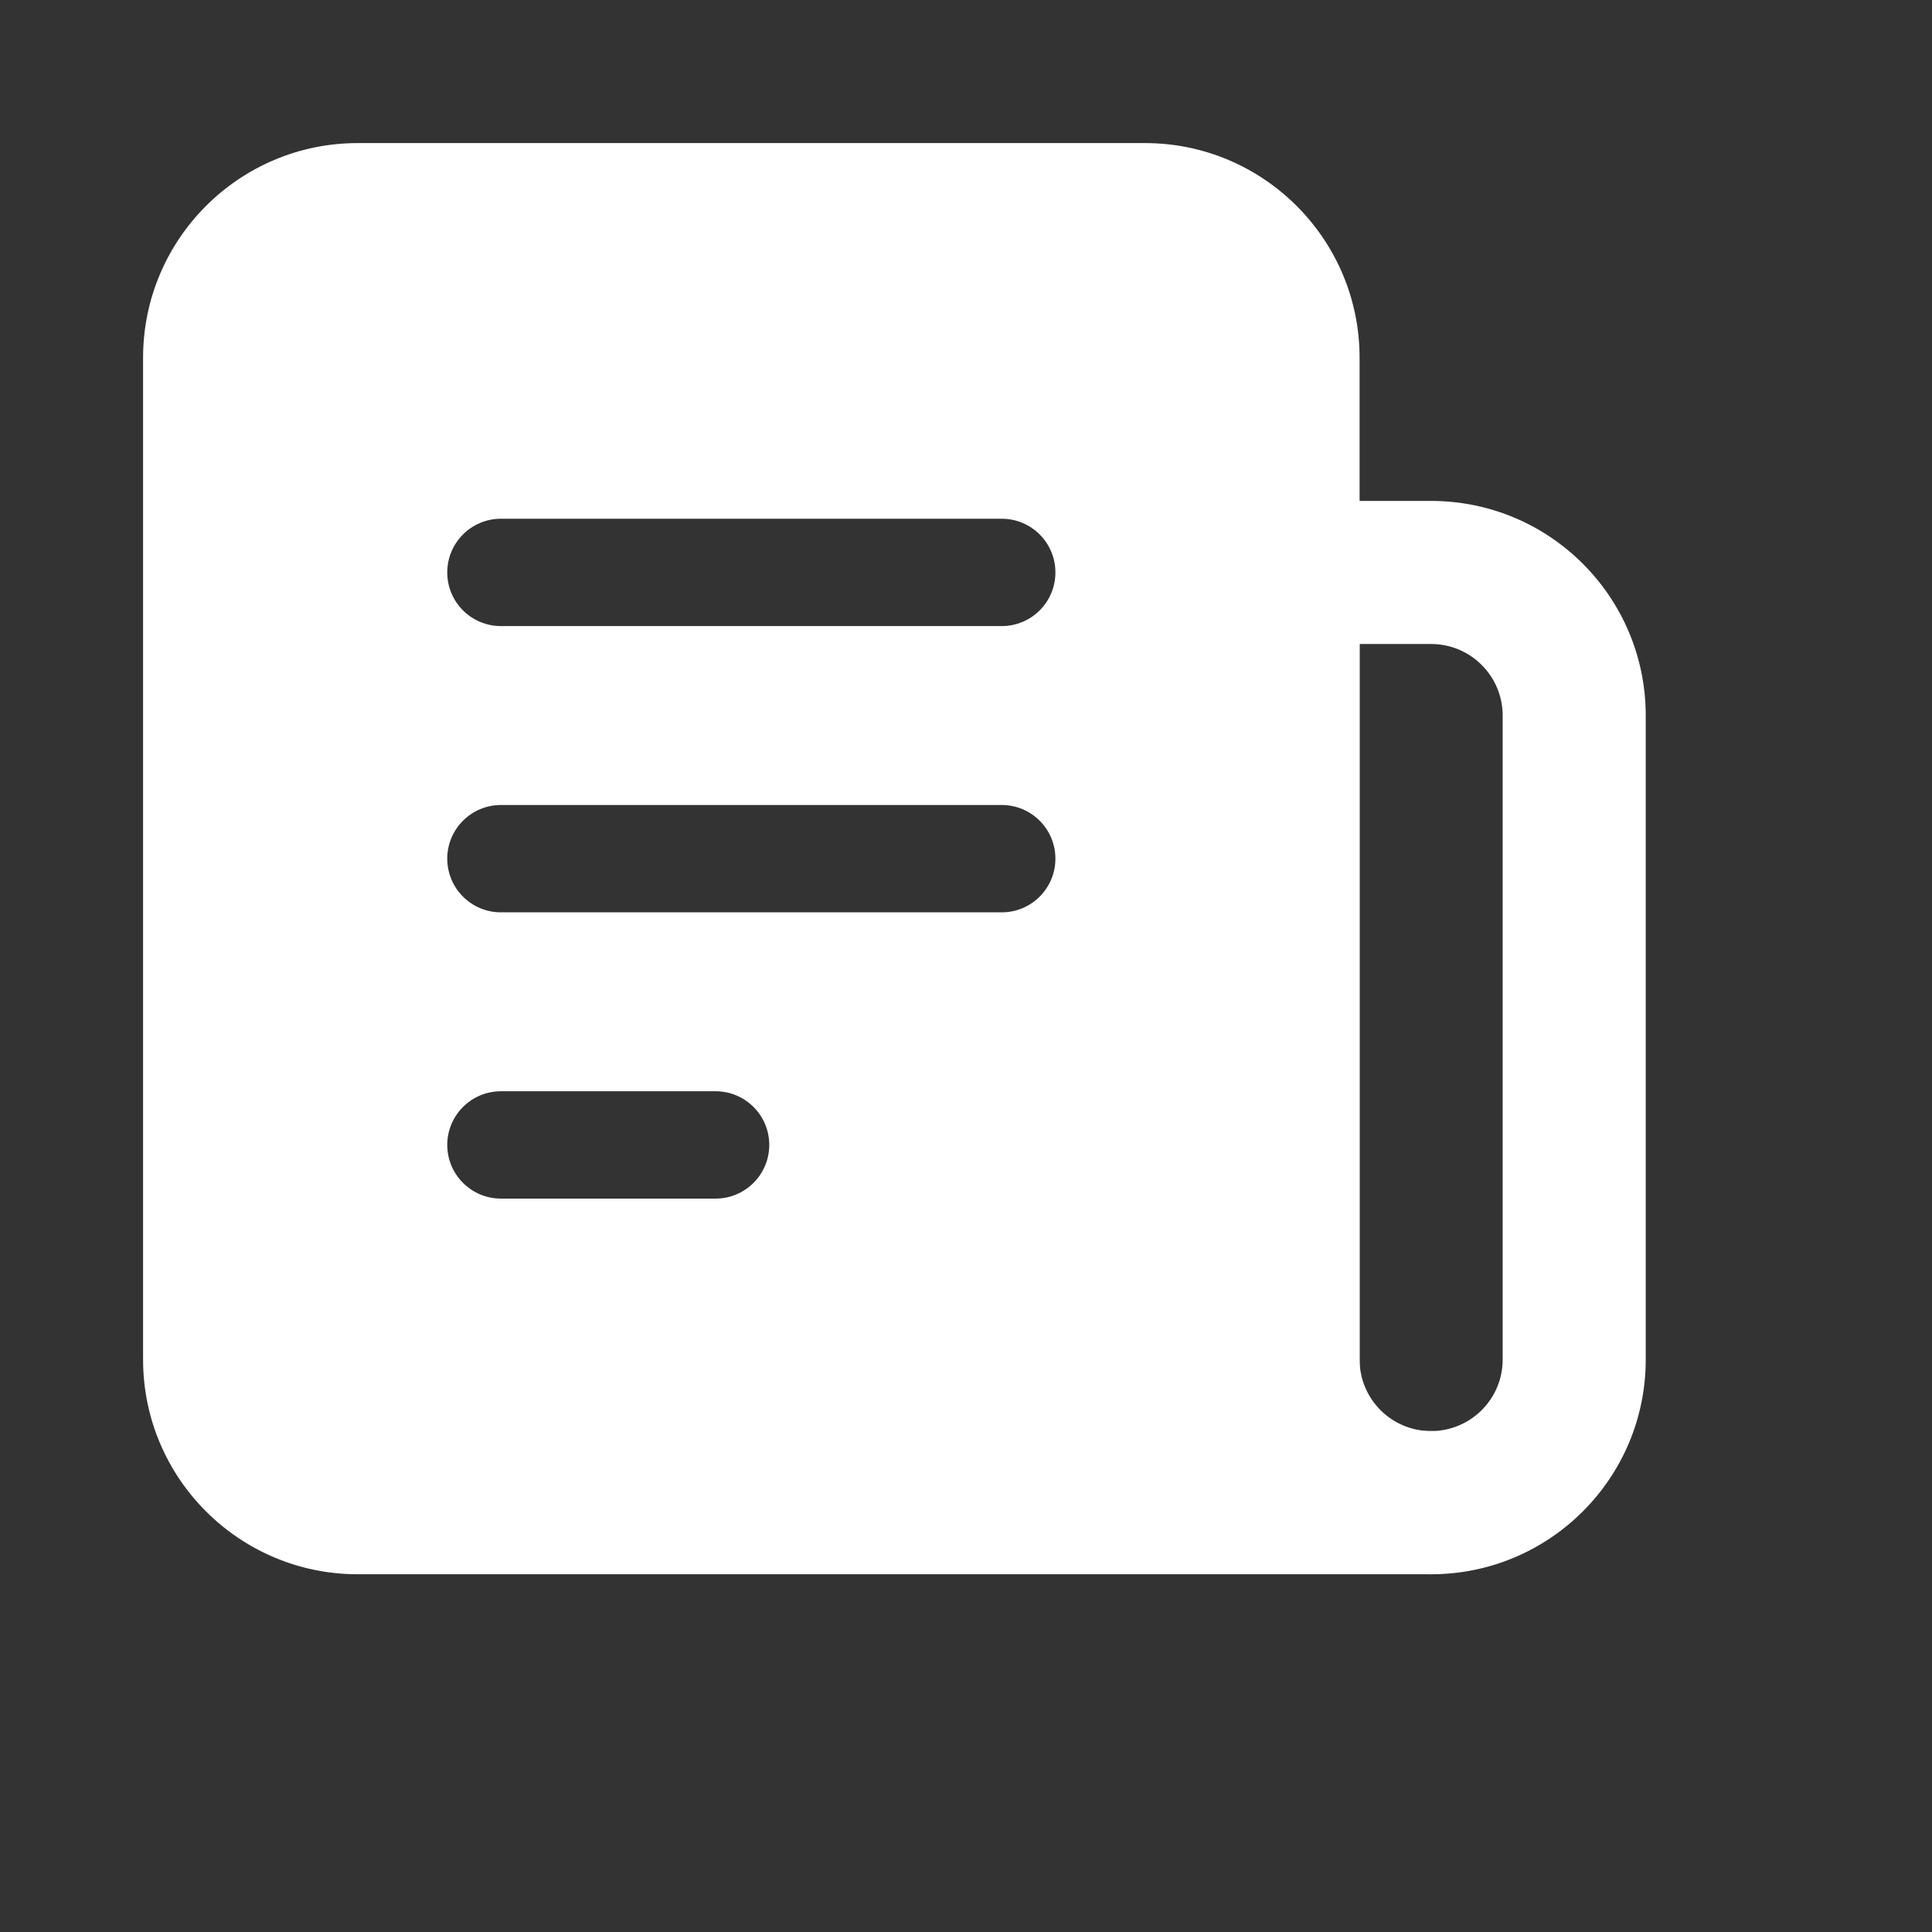
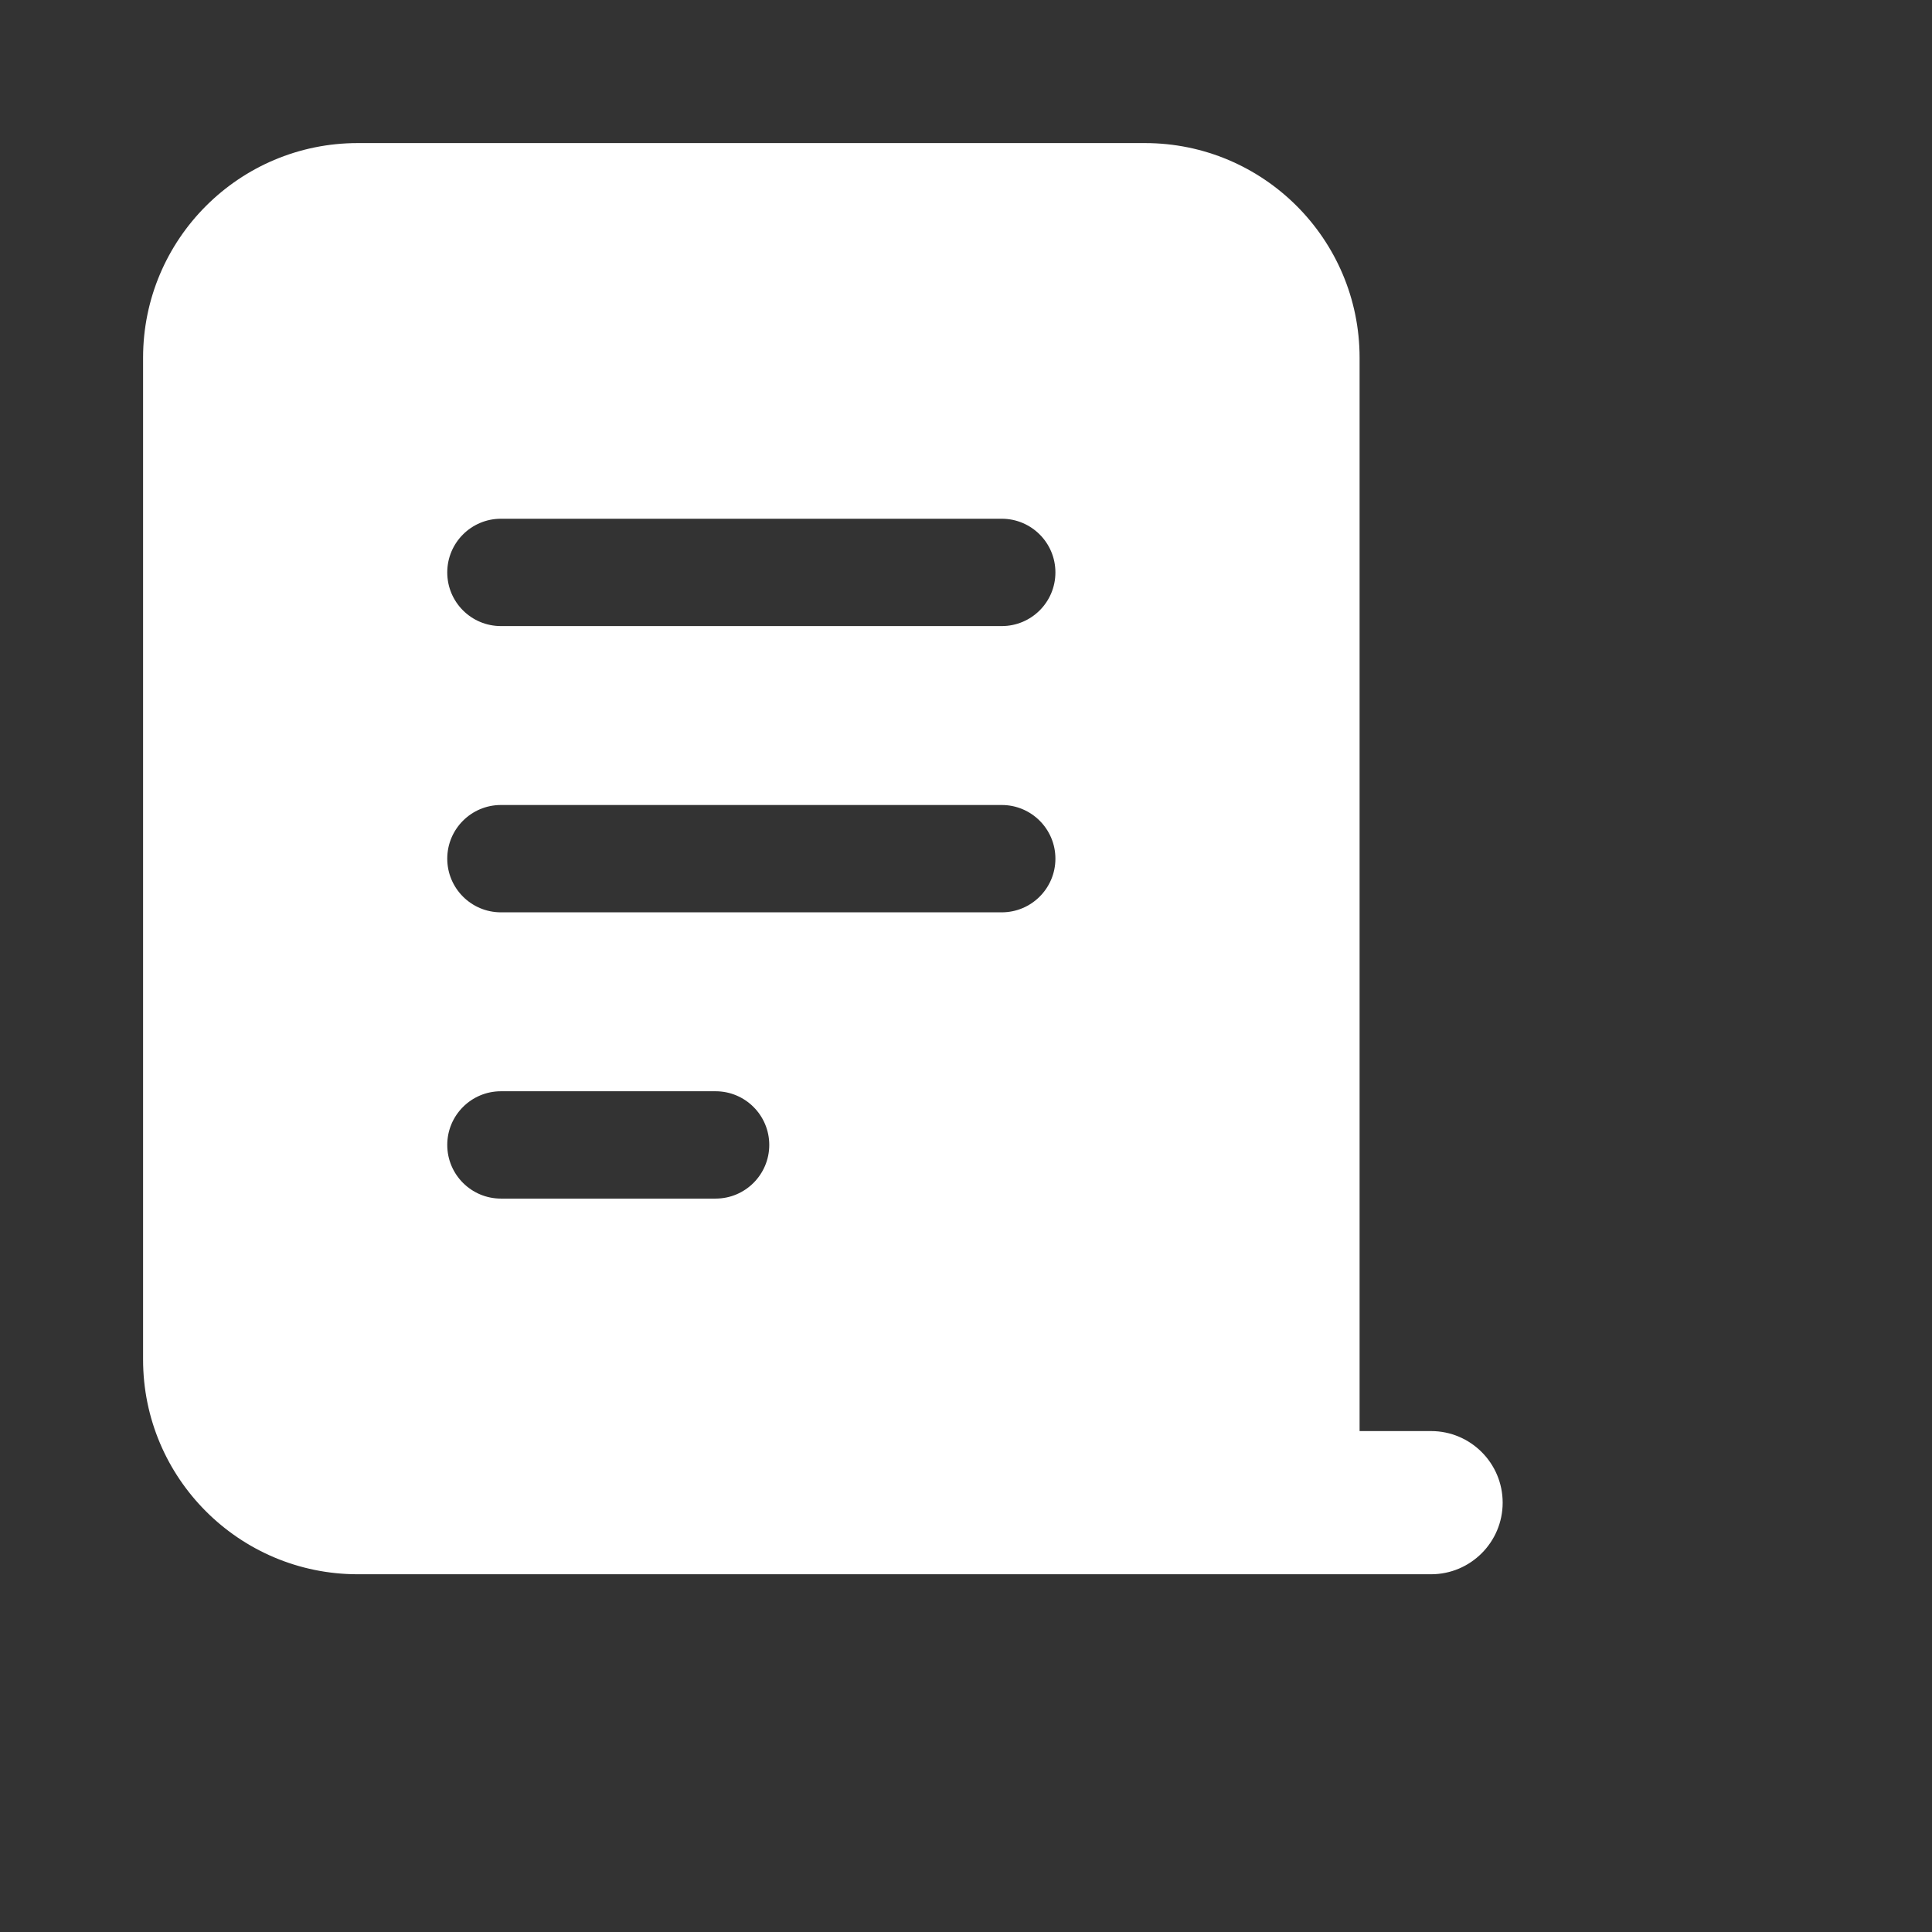
<svg xmlns="http://www.w3.org/2000/svg" width="18" height="18" viewBox="0 0 18 18" fill="none">
  <rect x="0" y="0" width="18" height="18" fill="#333333" stroke="none" />
  <path fill-rule="evenodd" clip-rule="evenodd" d="M3.333 1.333C2.229 1.333 1.333 2.229 1.333 3.333V12.667C1.333 13.771 2.229 14.667 3.333 14.667H13.333C13.701 14.667 14 14.368 14 14C14 13.632 13.701 13.333 13.333 13.333H12.667V3.333C12.667 2.229 11.771 1.333 10.667 1.333H3.333ZM4.667 4.833C4.391 4.833 4.167 5.057 4.167 5.333C4.167 5.61 4.391 5.833 4.667 5.833H9.333C9.609 5.833 9.833 5.61 9.833 5.333C9.833 5.057 9.609 4.833 9.333 4.833H4.667ZM4.667 8.5H9.333C9.609 8.5 9.833 8.276 9.833 8C9.833 7.724 9.609 7.5 9.333 7.5H4.667C4.391 7.5 4.167 7.724 4.167 8C4.167 8.276 4.391 8.5 4.667 8.5ZM4.667 10.167C4.391 10.167 4.167 10.391 4.167 10.667C4.167 10.943 4.391 11.167 4.667 11.167H6.667C6.943 11.167 7.167 10.943 7.167 10.667C7.167 10.391 6.943 10.167 6.667 10.167H4.667Z" fill="white" />
-   <path fill-rule="evenodd" clip-rule="evenodd" d="M11.333 5.333C11.333 4.965 11.632 4.667 12 4.667H13.333C14.438 4.667 15.333 5.562 15.333 6.667V12.667C15.333 13.771 14.438 14.667 13.333 14.667C12.229 14.667 11.333 13.771 11.333 12.667V5.333ZM12.667 6V12.667C12.667 13.035 12.965 13.333 13.333 13.333C13.701 13.333 14 13.035 14 12.667V6.667C14 6.298 13.701 6 13.333 6H12.667Z" fill="white" />
</svg>